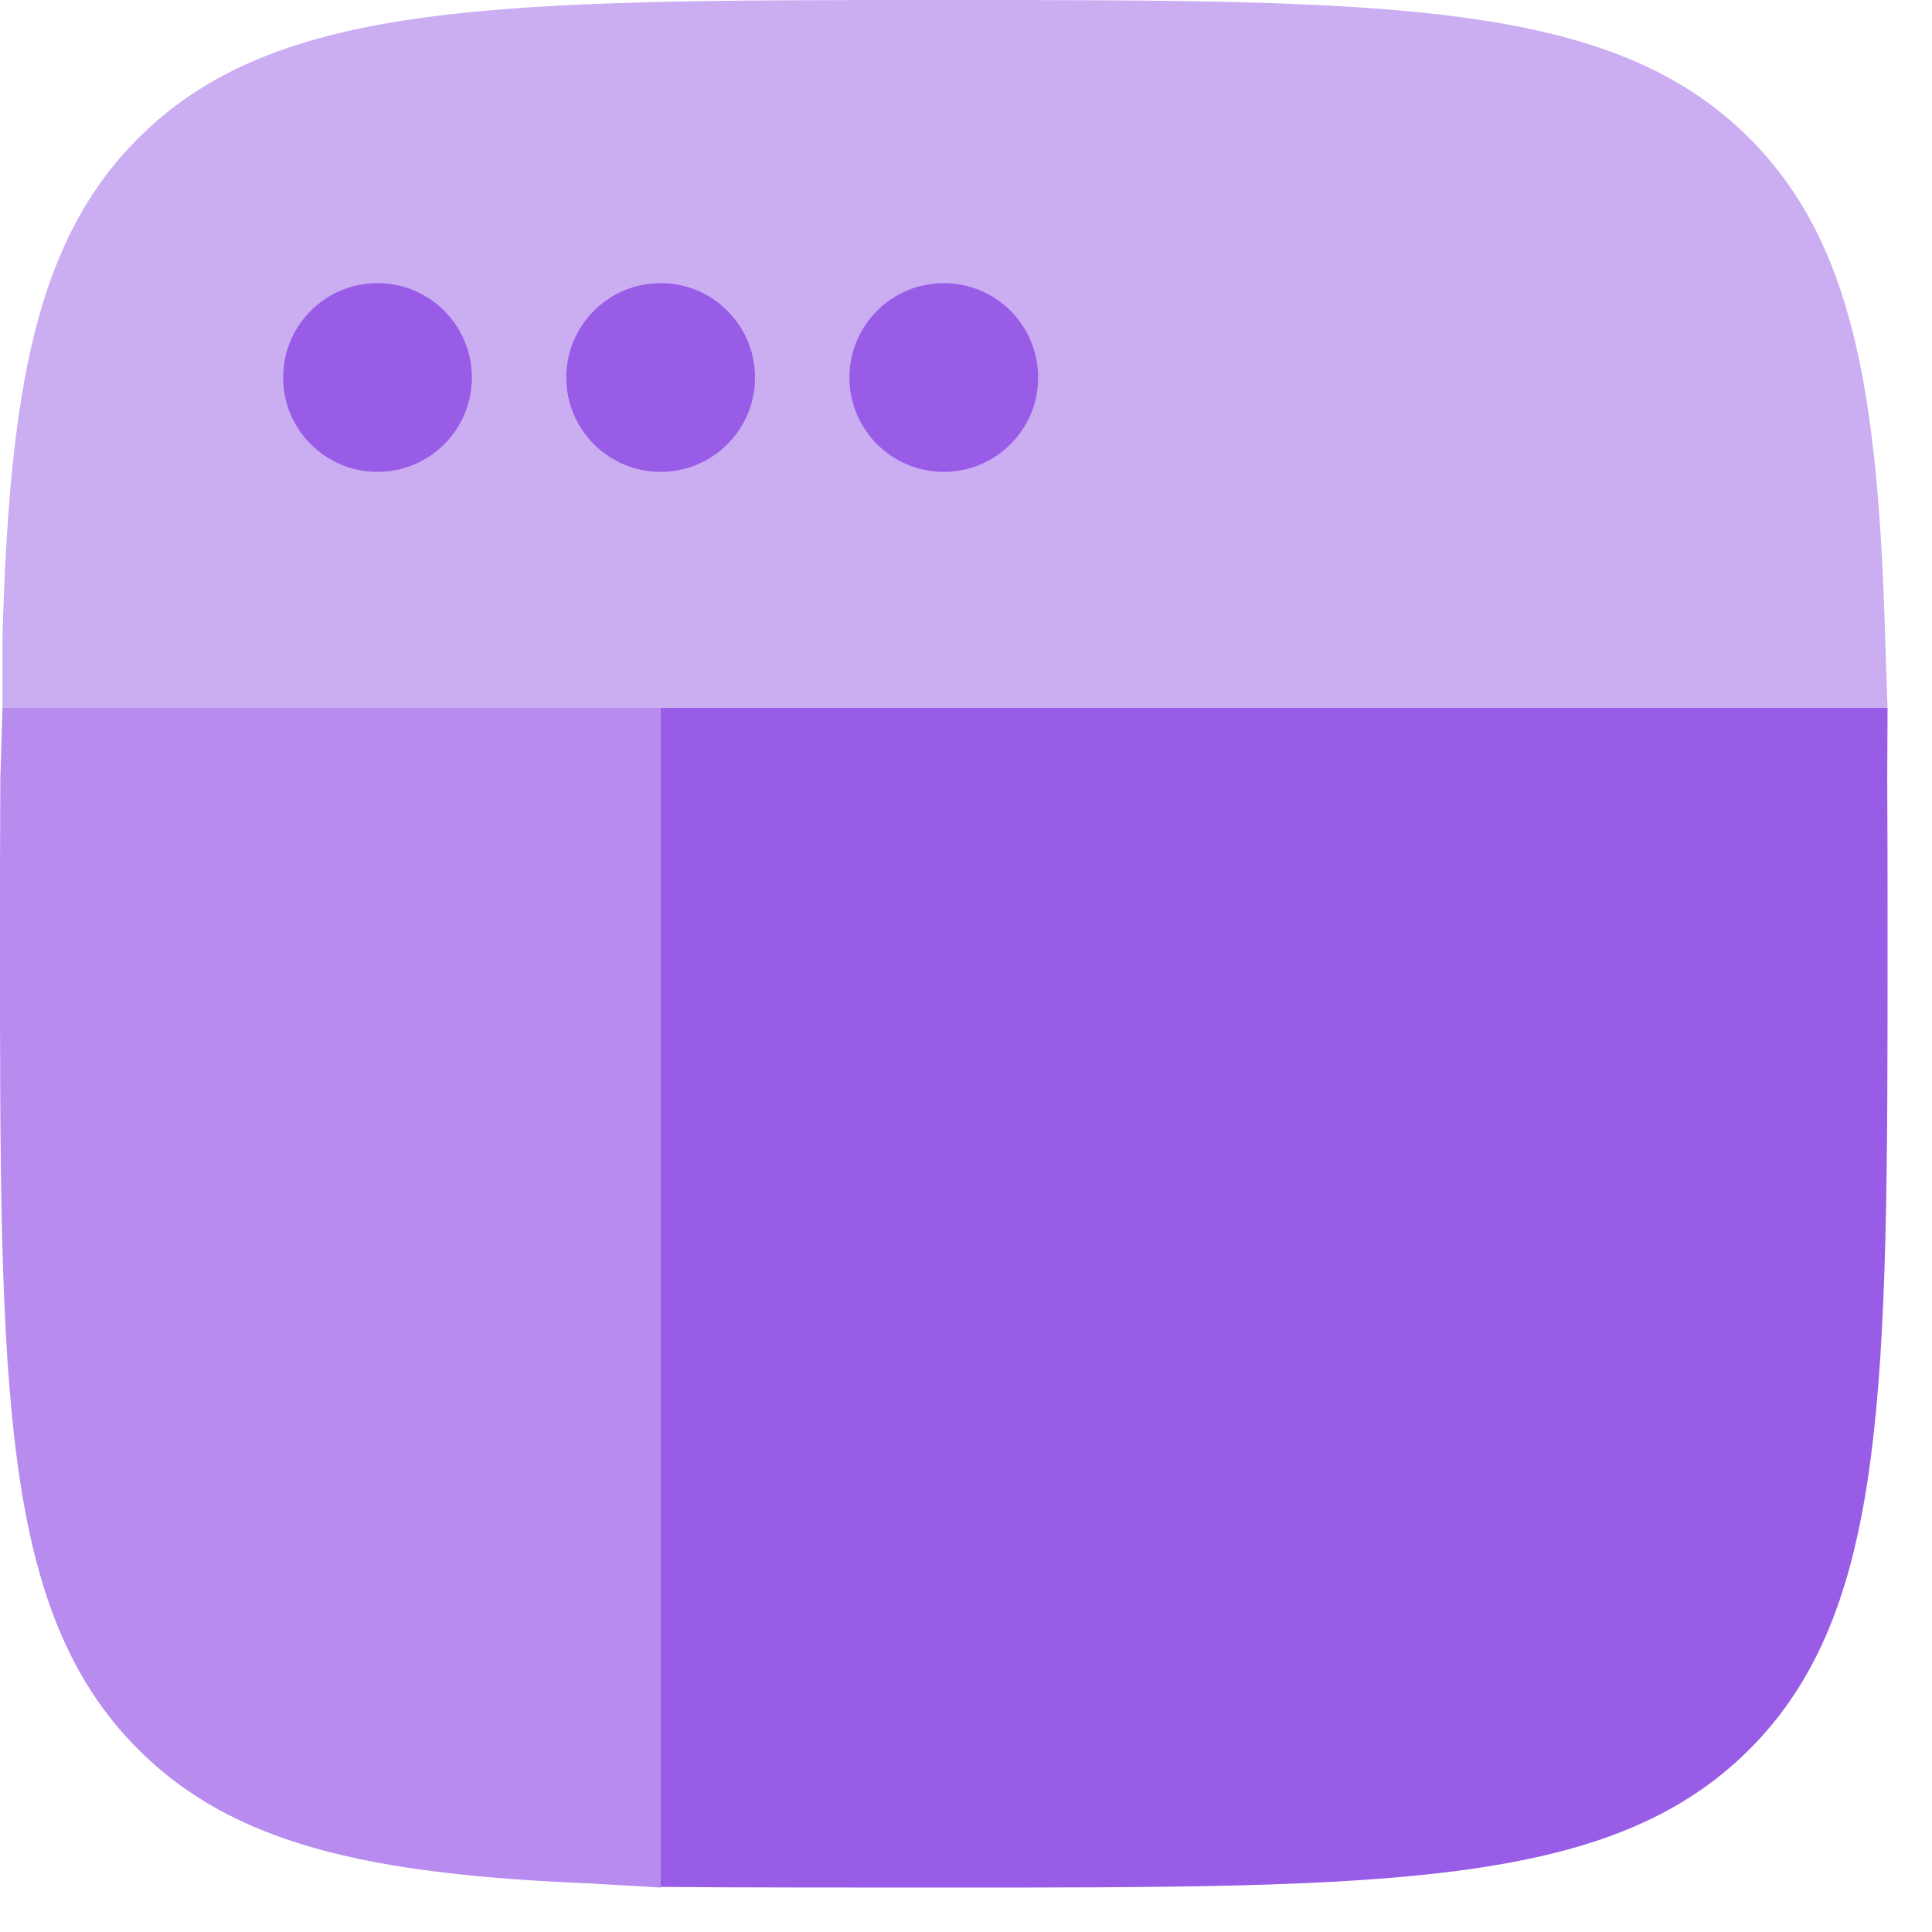
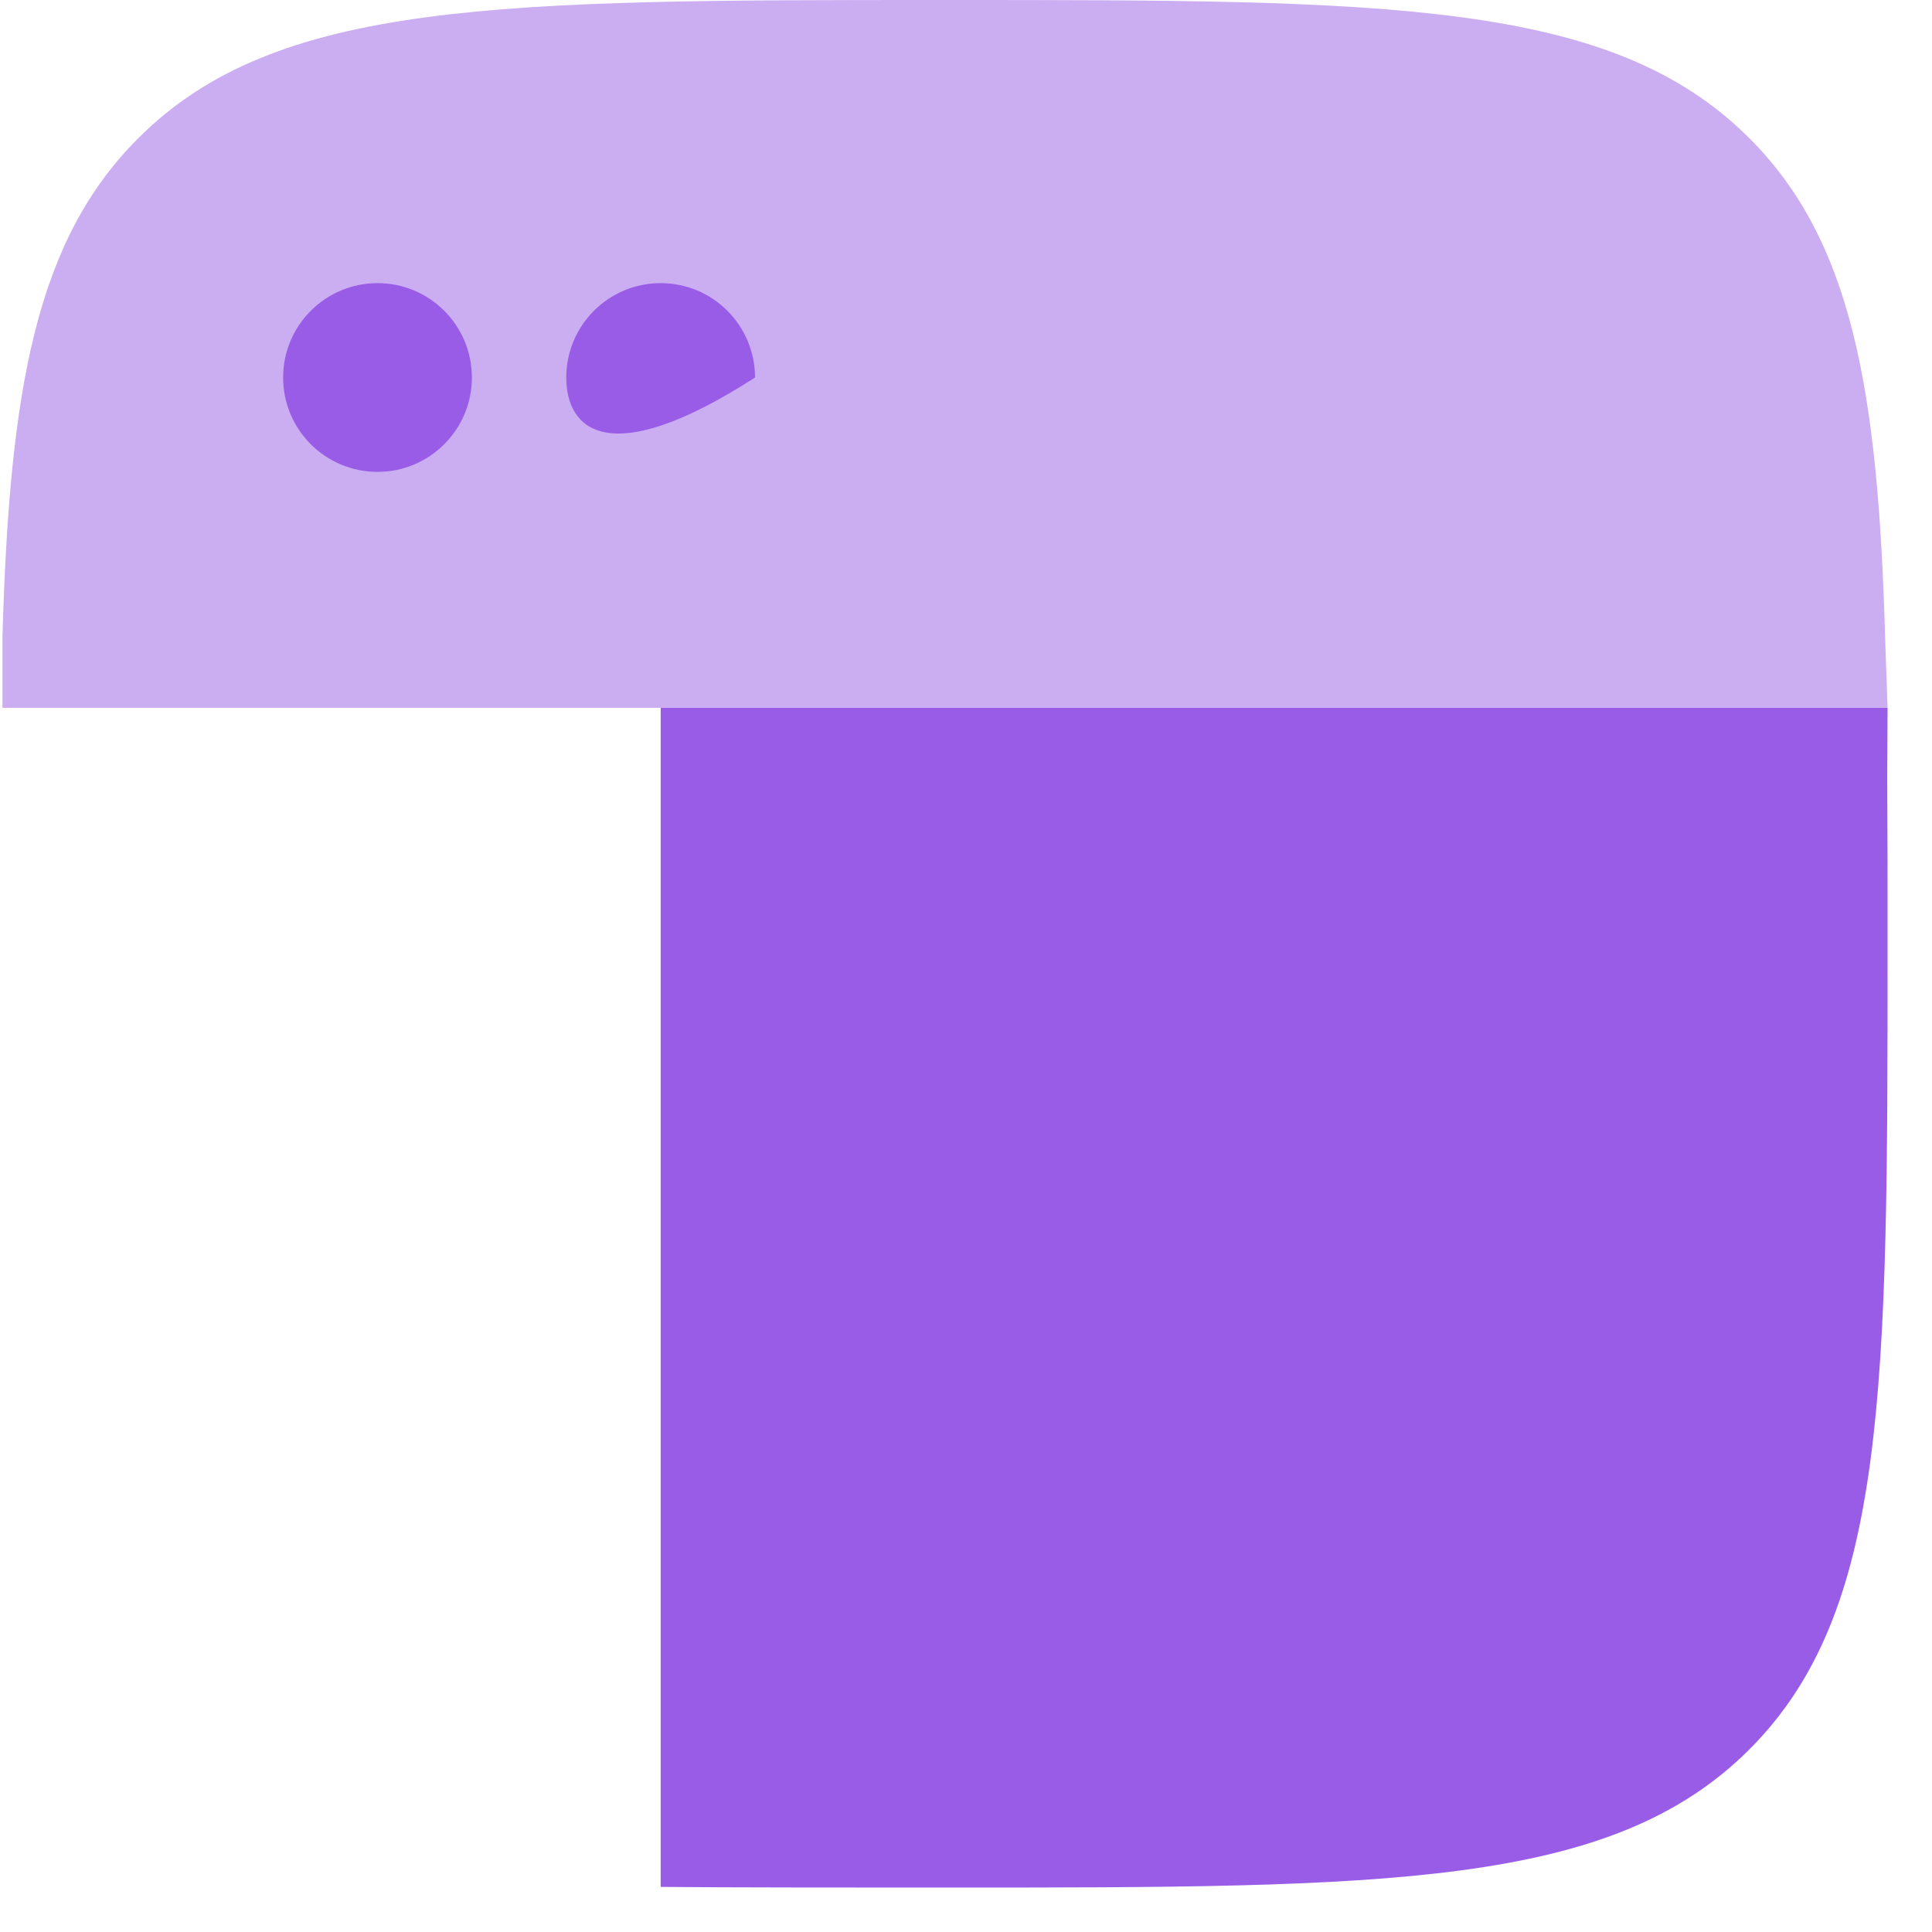
<svg xmlns="http://www.w3.org/2000/svg" width="29" height="29" viewBox="0 0 29 29" fill="none">
  <path opacity="0.5" d="M14.167 0C20.845 0 24.184 0 26.259 2.075C27.789 3.605 28.191 5.823 28.296 9.562L28.333 10.625H10.979H9.917H0.037V9.562C0.143 5.823 0.544 3.605 2.075 2.075C4.149 0 7.488 0 14.167 0Z" fill="#995CE7" />
-   <path d="M15.583 5.667C15.583 6.449 14.949 7.083 14.167 7.083C13.384 7.083 12.75 6.449 12.75 5.667C12.75 4.884 13.384 4.25 14.167 4.25C14.949 4.25 15.583 4.884 15.583 5.667Z" fill="#995CE7" />
-   <path d="M11.333 5.667C11.333 6.449 10.699 7.083 9.917 7.083C9.134 7.083 8.5 6.449 8.5 5.667C8.5 4.884 9.134 4.25 9.917 4.25C10.699 4.25 11.333 4.884 11.333 5.667Z" fill="#995CE7" />
+   <path d="M11.333 5.667C9.134 7.083 8.5 6.449 8.5 5.667C8.5 4.884 9.134 4.25 9.917 4.25C10.699 4.25 11.333 4.884 11.333 5.667Z" fill="#995CE7" />
  <path d="M7.083 5.667C7.083 6.449 6.449 7.083 5.667 7.083C4.884 7.083 4.25 6.449 4.25 5.667C4.25 4.884 4.884 4.25 5.667 4.25C6.449 4.25 7.083 4.884 7.083 5.667Z" fill="#995CE7" />
-   <path opacity="0.7" d="M0 14.167C0 20.845 0 24.184 2.075 26.259C3.506 27.69 5.539 28.134 8.854 28.271L9.917 28.333V11.688V10.625H0.037L0.005 11.688C8.24609e-09 12.459 0 13.284 0 14.167Z" fill="#995CE7" />
  <path d="M28.333 14.167C28.333 20.845 28.333 24.184 26.259 26.259C24.184 28.333 20.845 28.333 14.167 28.333C13.007 28.333 10.886 28.333 9.917 28.323V26.917L9.917 11.688V10.625L28.333 10.625L28.328 11.688C28.333 12.459 28.333 13.284 28.333 14.167Z" fill="#995CE7" />
</svg>